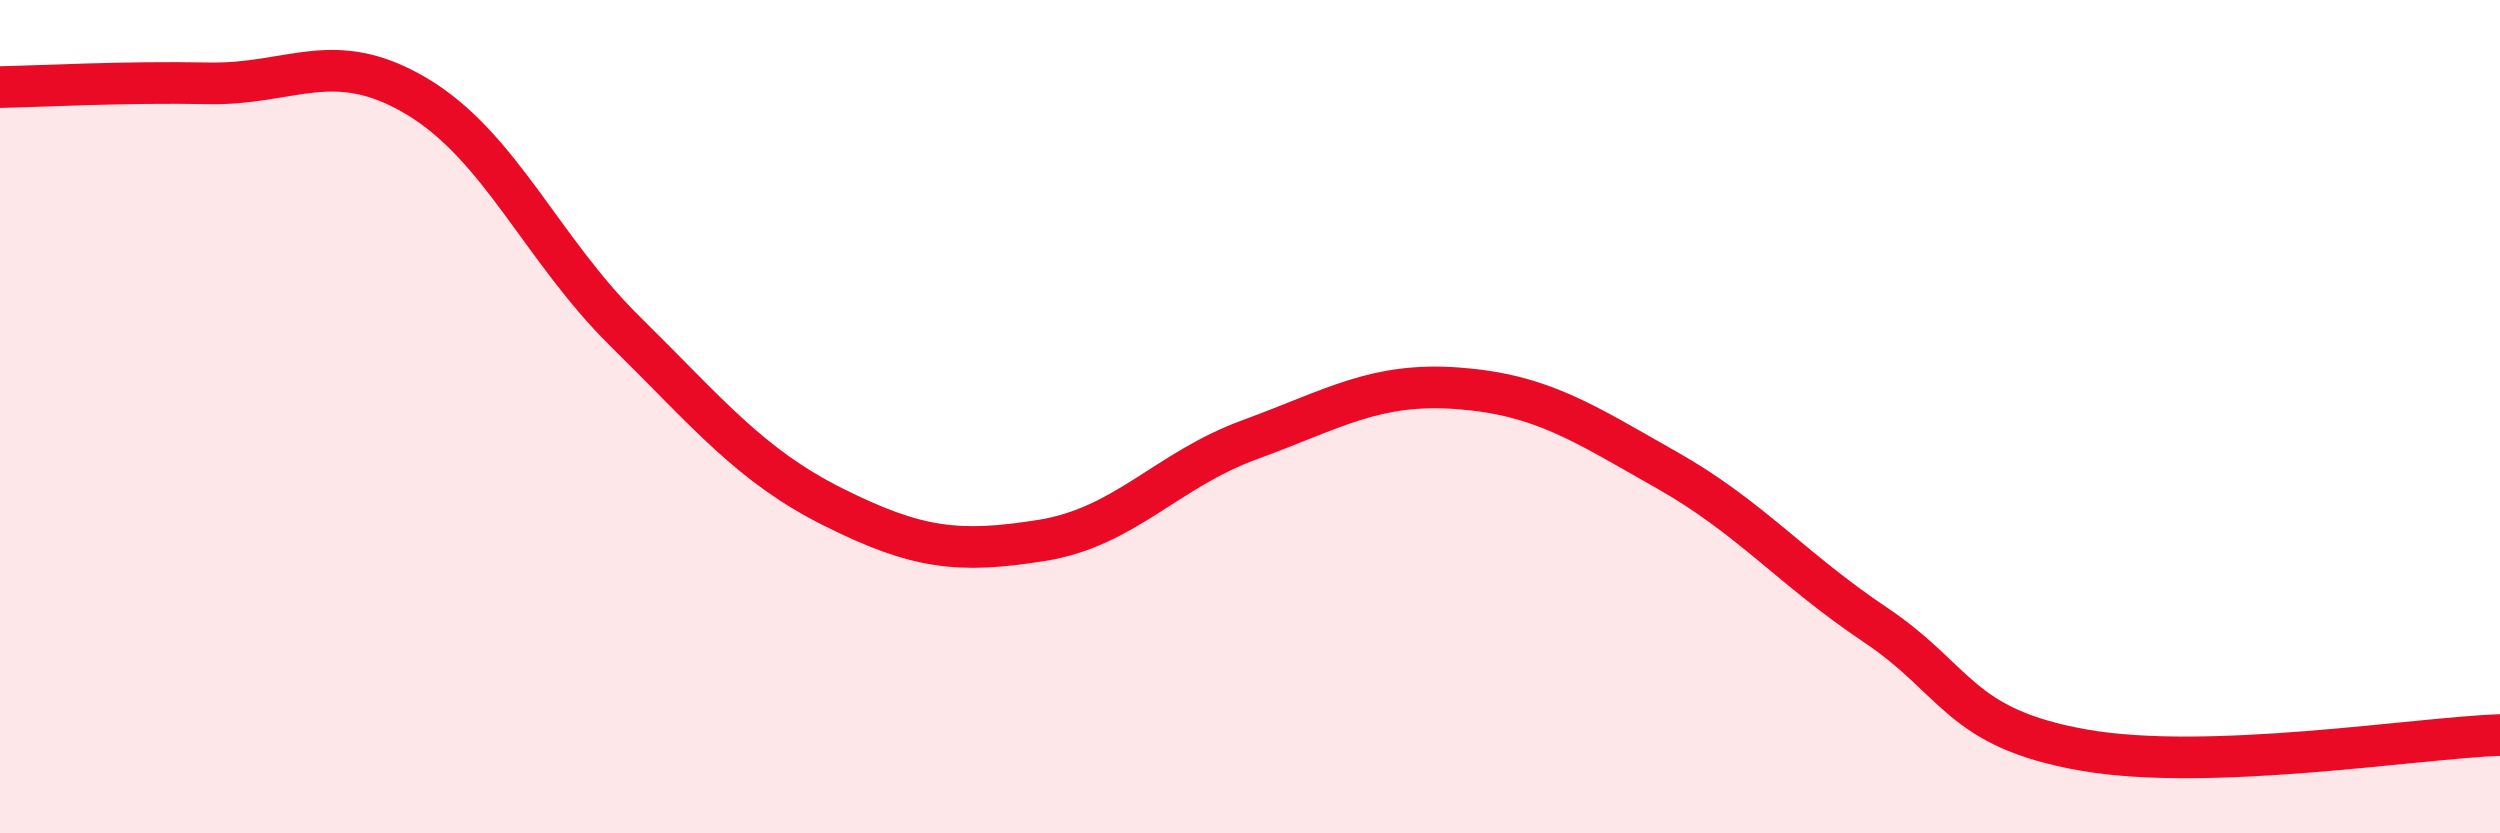
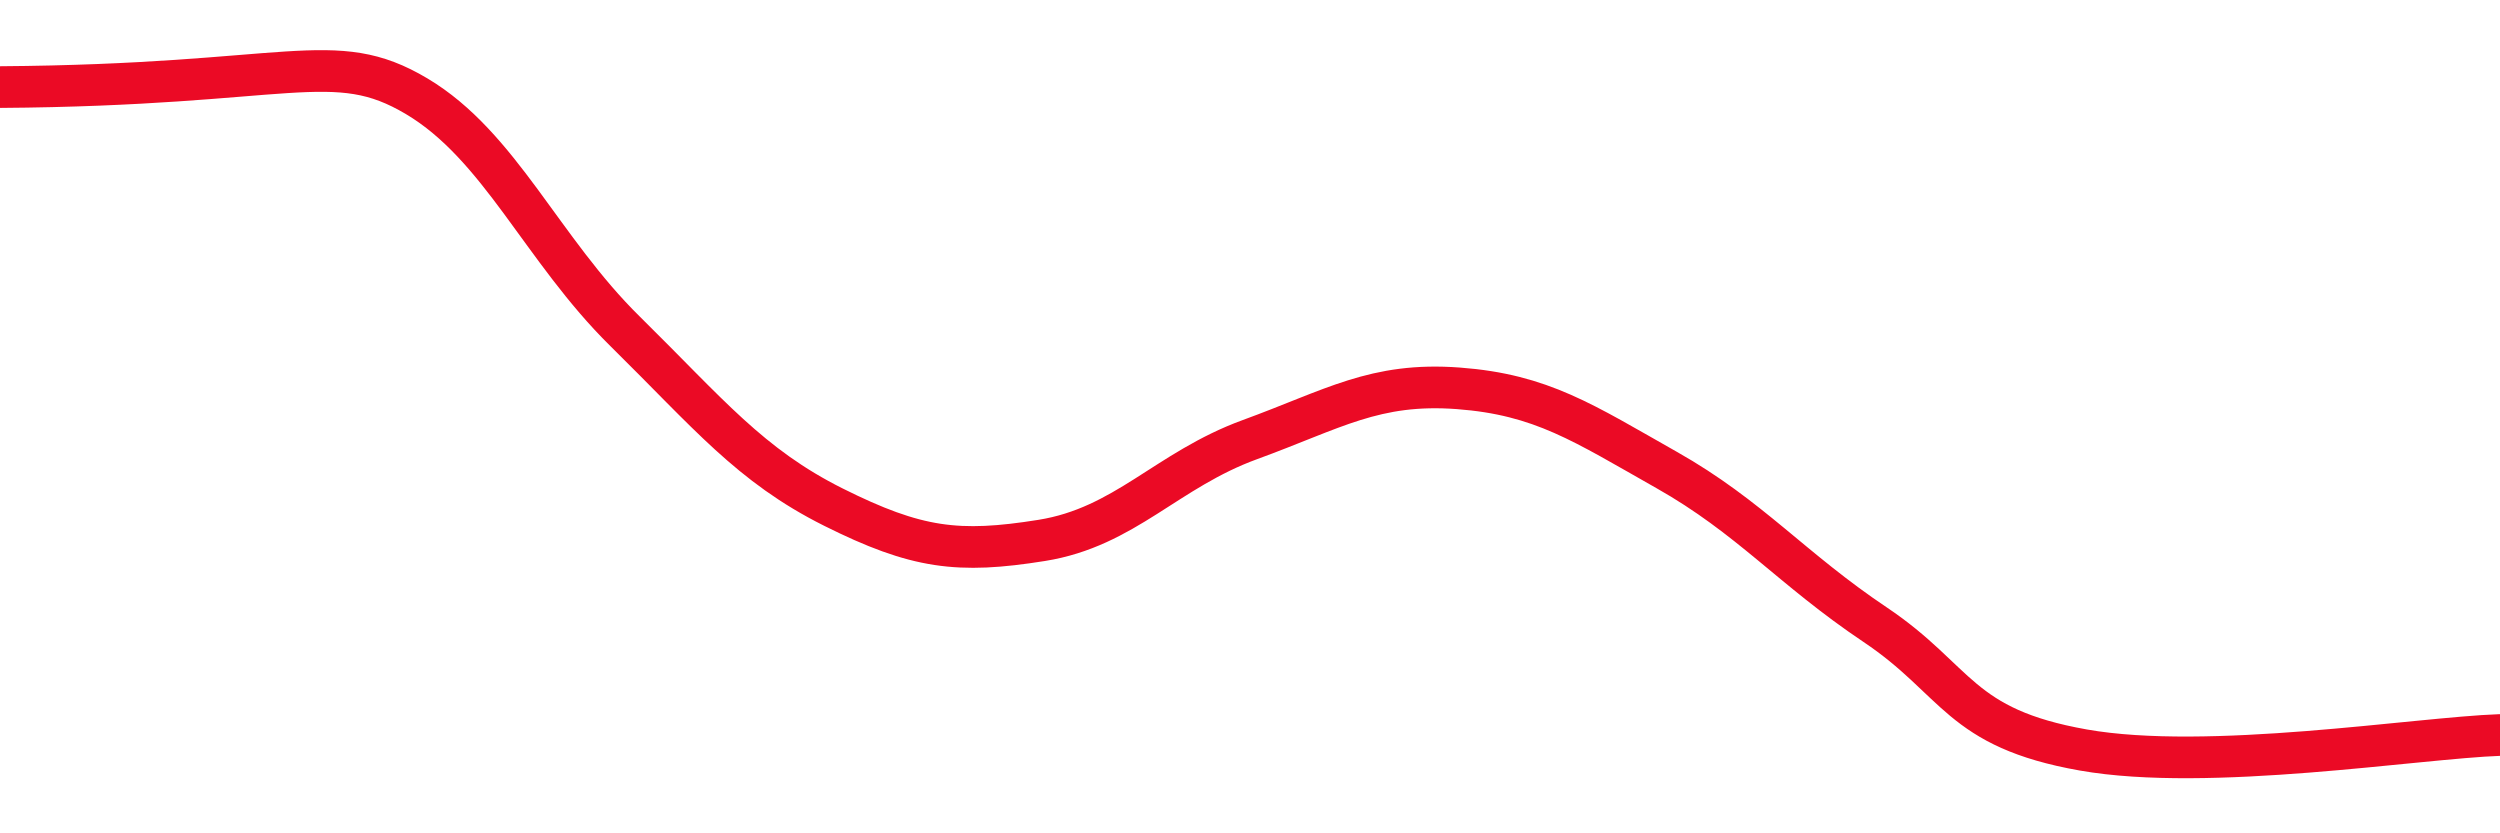
<svg xmlns="http://www.w3.org/2000/svg" width="60" height="20" viewBox="0 0 60 20">
-   <path d="M 0,2.09 C 1,2.07 3,1.96 5,2 C 7,2.04 8,1.12 10,2.31 C 12,3.5 13,5.98 15,7.95 C 17,9.92 18,11.17 20,12.17 C 22,13.17 23,13.29 25,12.97 C 27,12.65 28,11.28 30,10.55 C 32,9.82 33,9.17 35,9.32 C 37,9.47 38,10.15 40,11.28 C 42,12.41 43,13.65 45,14.99 C 47,16.33 47,17.47 50,18 C 53,18.53 58,17.71 60,17.64L60 20L0 20Z" fill="#EB0A25" opacity="0.1" stroke-linecap="round" stroke-linejoin="round" />
-   <path d="M 0,2.09 C 1,2.07 3,1.96 5,2 C 7,2.04 8,1.12 10,2.31 C 12,3.5 13,5.98 15,7.95 C 17,9.92 18,11.17 20,12.17 C 22,13.17 23,13.29 25,12.97 C 27,12.65 28,11.28 30,10.55 C 32,9.82 33,9.17 35,9.32 C 37,9.47 38,10.15 40,11.28 C 42,12.41 43,13.65 45,14.99 C 47,16.33 47,17.47 50,18 C 53,18.53 58,17.71 60,17.64" stroke="#EB0A25" stroke-width="1" fill="none" stroke-linecap="round" stroke-linejoin="round" />
+   <path d="M 0,2.09 C 7,2.04 8,1.12 10,2.31 C 12,3.5 13,5.98 15,7.95 C 17,9.92 18,11.17 20,12.17 C 22,13.17 23,13.29 25,12.97 C 27,12.65 28,11.28 30,10.55 C 32,9.82 33,9.17 35,9.32 C 37,9.47 38,10.15 40,11.28 C 42,12.41 43,13.65 45,14.99 C 47,16.33 47,17.47 50,18 C 53,18.53 58,17.71 60,17.64" stroke="#EB0A25" stroke-width="1" fill="none" stroke-linecap="round" stroke-linejoin="round" />
</svg>